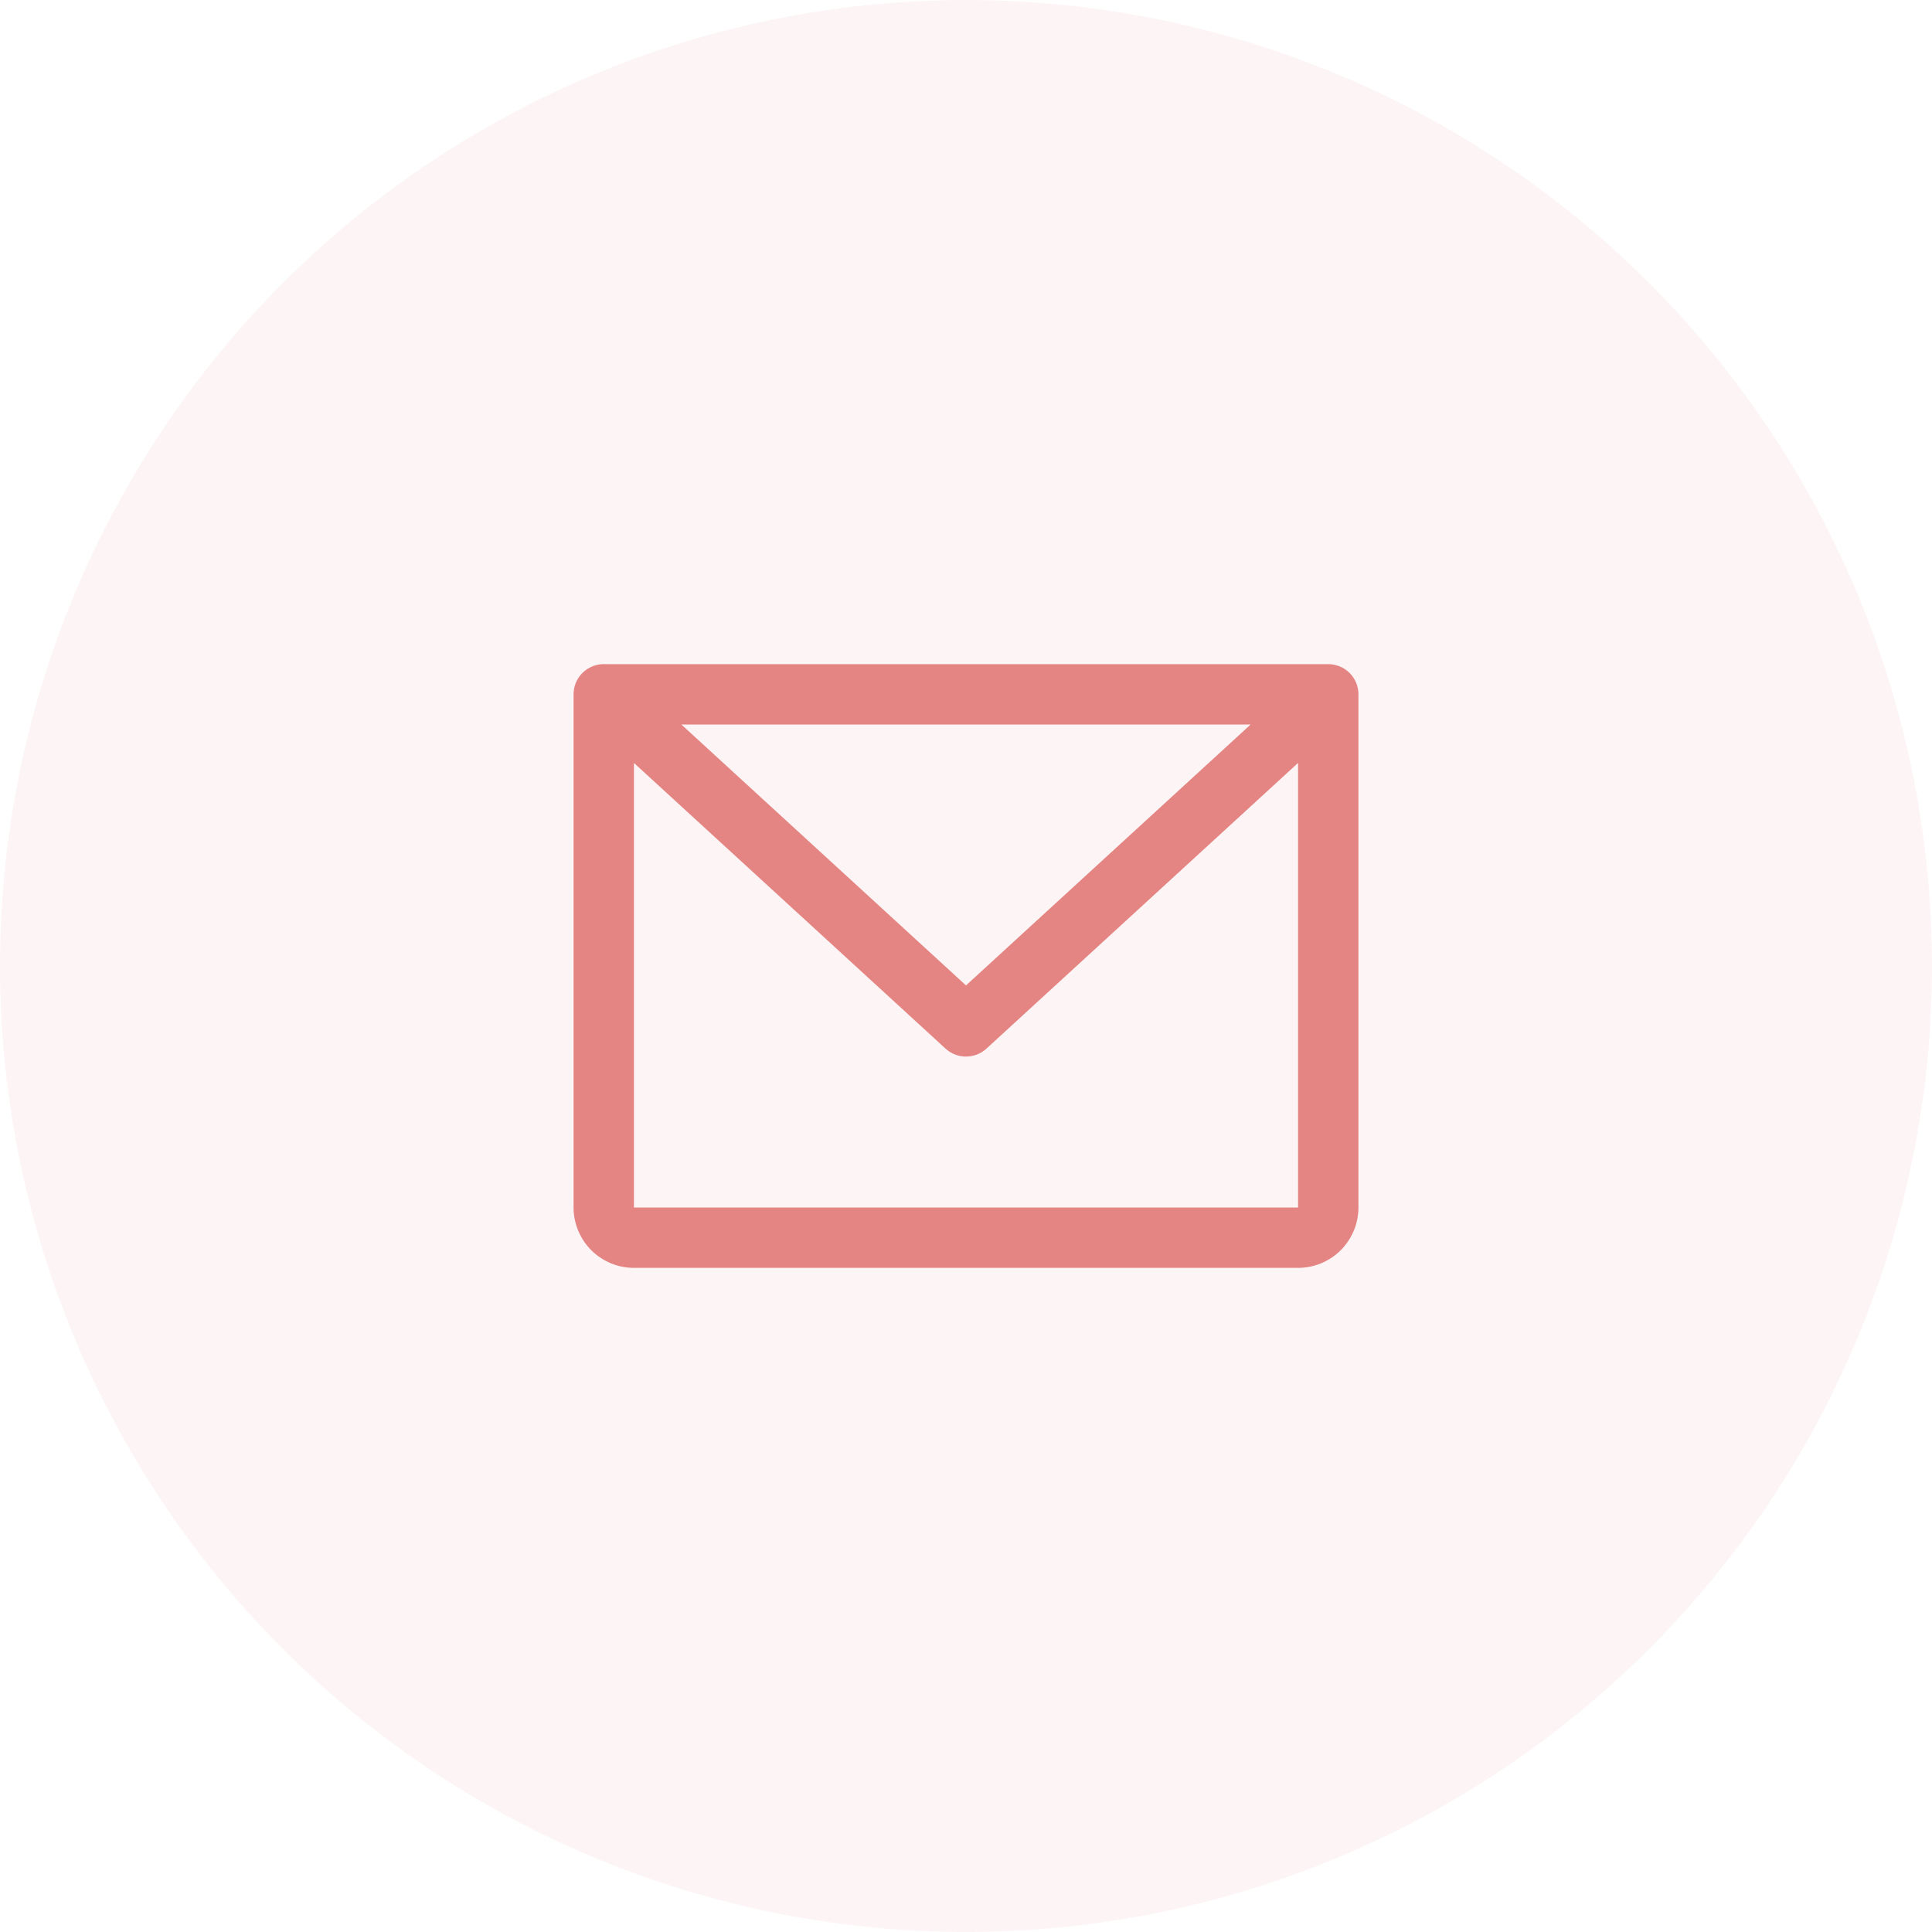
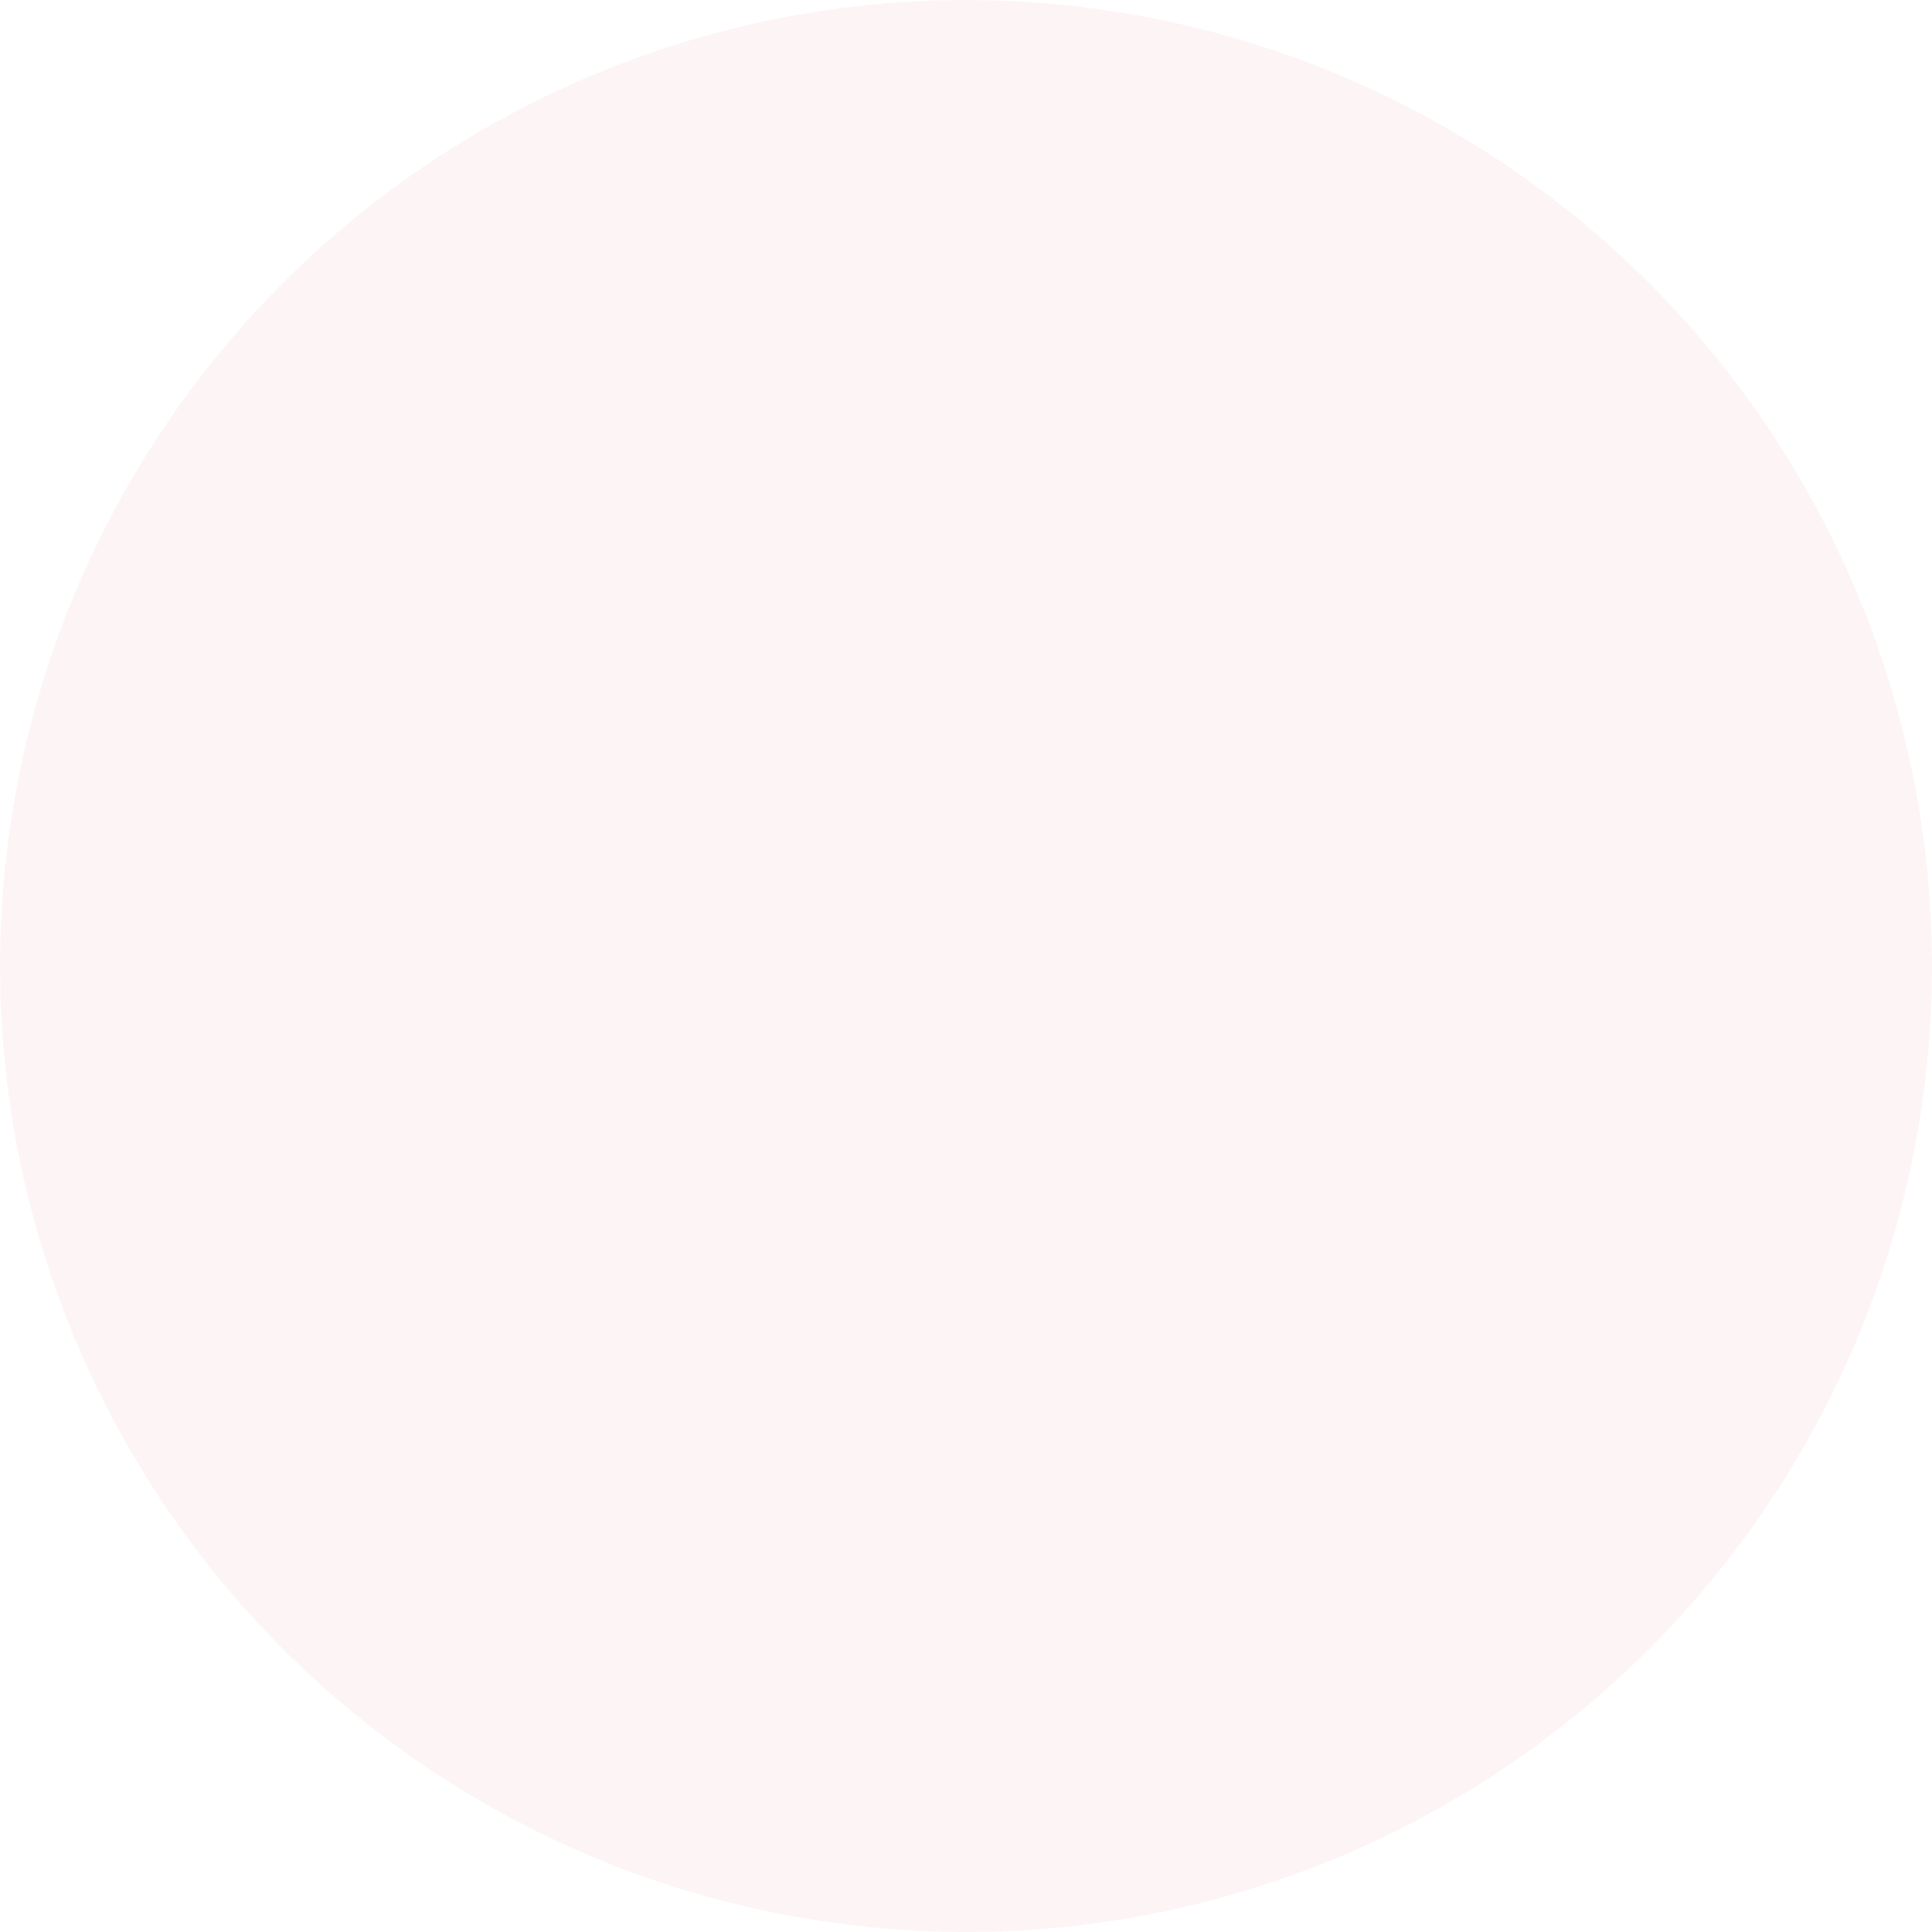
<svg xmlns="http://www.w3.org/2000/svg" width="40" height="40" viewBox="0 0 40 40" fill="none">
  <circle cx="20" cy="20" r="20" fill="#E48583" fill-opacity="0.08" />
-   <path d="M27.5 13.75H12.5C12.334 13.75 12.175 13.816 12.058 13.933C11.941 14.05 11.875 14.209 11.875 14.375V25C11.875 25.331 12.007 25.649 12.241 25.884C12.476 26.118 12.793 26.25 13.125 26.25H26.875C27.206 26.25 27.524 26.118 27.759 25.884C27.993 25.649 28.125 25.331 28.125 25V14.375C28.125 14.209 28.059 14.05 27.942 13.933C27.825 13.816 27.666 13.75 27.5 13.75ZM25.893 15L20 20.402L14.107 15H25.893ZM26.875 25H13.125V15.796L19.577 21.711C19.693 21.817 19.843 21.875 20 21.875C20.157 21.875 20.307 21.817 20.423 21.711L26.875 15.796V25Z" fill="#E48583" />
</svg>